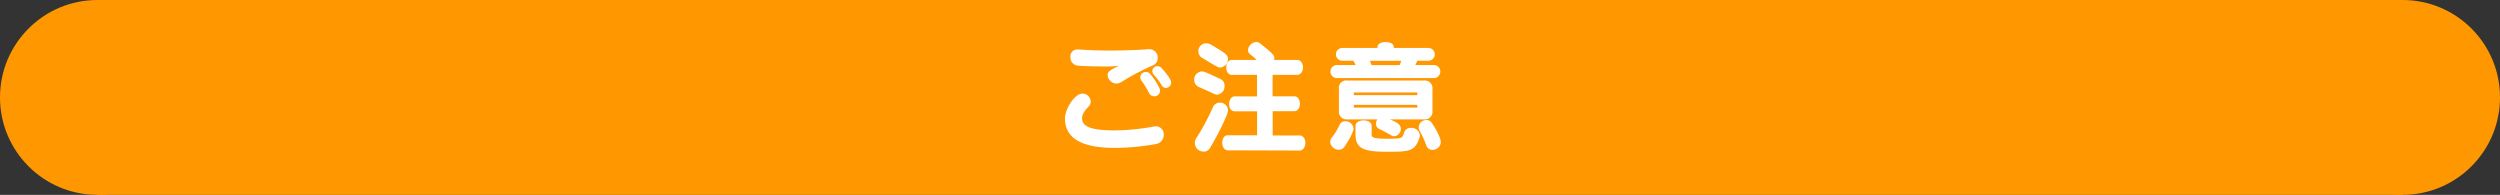
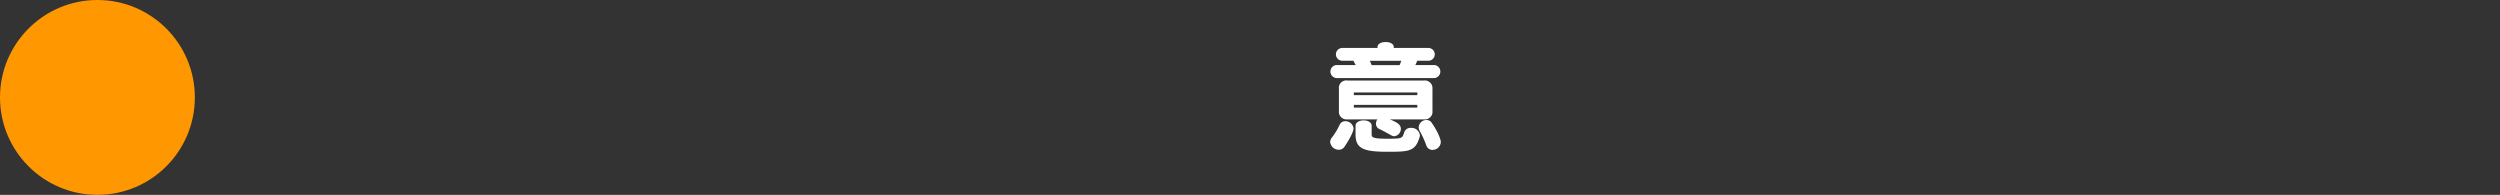
<svg xmlns="http://www.w3.org/2000/svg" id="レイヤー_1" data-name="レイヤー 1" width="650" height="50.67" viewBox="0 0 650 50.67">
  <rect x="0" y="0" width="650" height="50.67" fill="#333333" stroke="none" />
  <defs>
    <style>
      .cls-1 {
        fill: #ff9700;
      }

      .cls-2 {
        fill: #fff;
      }
    </style>
  </defs>
  <circle class="cls-1" cx="25.33" cy="25.33" r="25.33" />
-   <circle class="cls-1" cx="624.67" cy="25.33" r="25.33" />
-   <rect class="cls-1" x="25.33" width="599.33" height="50.67" />
  <g>
-     <path class="cls-2" d="M289.82,694.41c-9.12,0-12.93-2.82-12.93-7.68,0-2.31,2.43-6.43,4.58-6.43a2.12,2.12,0,0,1,2.11,2.08,1.74,1.74,0,0,1-.48,1.21c-.93,1-1.76,1.95-1.76,3.14,0,2,2,3.13,8.48,3.13a57.25,57.25,0,0,0,10.14-1,3.71,3.71,0,0,1,.54-.06,2.07,2.07,0,0,1,2.08,2.2,2.39,2.39,0,0,1-2,2.4A60.6,60.6,0,0,1,289.82,694.41Zm-9.51-25.6c2.21.19,5.44.29,7.91.29,3.45,0,7.87-.13,10.33-.35.1,0,.19,0,.29,0A2.15,2.15,0,0,1,301,671a2,2,0,0,1-1.15,1.92,60.81,60.81,0,0,0-8.16,4.28,2.57,2.57,0,0,1-1.41.48,2.36,2.36,0,0,1-2.3-2.17c0-.77.22-1.12,3-2.5a18.91,18.91,0,0,1-2.59.23c-2.08,0-5.85,0-8.32-.23a2.14,2.14,0,0,1-1.76-2.27,1.77,1.77,0,0,1,1.83-1.92ZM300.12,681a1.51,1.51,0,0,1-1.38-.89,22.9,22.9,0,0,0-1.95-3.17,1.57,1.57,0,0,1-.32-.9,1.41,1.41,0,0,1,1.44-1.37,1.59,1.59,0,0,1,1.25.64,20.52,20.52,0,0,1,2.27,3.49,1.64,1.64,0,0,1,.19.76A1.49,1.49,0,0,1,300.12,681Zm1.86-2.94a22.07,22.07,0,0,0-2-2.72,1.39,1.39,0,0,1-.38-.93,1.33,1.33,0,0,1,1.38-1.25,1.42,1.42,0,0,1,1.05.52c.13.16,2.47,2.65,2.47,3.74a1.42,1.42,0,0,1-1.38,1.41A1.35,1.35,0,0,1,302,678.09Z" transform="translate(0 -655.96)" />
-     <path class="cls-2" d="M315.64,680.36c-1.44-.67-2.78-1.28-3.9-1.76a2,2,0,0,1-1.25-1.89,2.1,2.1,0,0,1,2-2.17c.57,0,1,.16,4.89,2a1.8,1.8,0,0,1,1,1.73,2.15,2.15,0,0,1-1.92,2.3A2.32,2.32,0,0,1,315.64,680.36Zm-2.75,15a2.24,2.24,0,0,1-2.24-2.18,2.51,2.51,0,0,1,.45-1.4,57.17,57.17,0,0,0,4.22-7.88,2,2,0,0,1,1.89-1.27,2.08,2.08,0,0,1,2.08,2c0,1-2.37,5.89-4.58,9.63A2,2,0,0,1,312.89,695.4Zm-1.31-26.14a2,2,0,0,1,2-2,2.62,2.62,0,0,1,1.22.32c4.29,2.5,4.45,2.78,4.45,3.81a2.16,2.16,0,0,1-2,2.17c-.45,0-.57,0-4.54-2.43A2,2,0,0,1,311.58,669.26Zm7.68,25.82c-1,0-1.47-1-1.47-2s.48-1.92,1.47-1.92h7.58V684.9H321c-1,0-1.44-1-1.44-1.88s.48-2,1.44-2h5.82v-5.6h-6.56c-1,0-1.44-1-1.44-1.95s.48-1.92,1.44-1.92h6.5c-.52-.48-1.09-1-1.73-1.47a1.4,1.4,0,0,1-.55-1.09,2.33,2.33,0,0,1,2.15-2.11,1.52,1.52,0,0,1,.93.32c3.58,2.82,3.77,3.17,3.77,3.9a2.66,2.66,0,0,1-.06.45h6c1,0,1.51,1,1.51,1.92s-.51,1.95-1.51,1.95h-6.4V681h5.64c1,0,1.47,1,1.47,1.92s-.48,1.95-1.47,1.95H330.9v6.31h7c1,0,1.5,1,1.5,1.92s-.51,2-1.5,2Z" transform="translate(0 -655.96)" />
    <path class="cls-2" d="M347.48,676.26a1.7,1.7,0,0,1,0-3.39h5c-.19-.38-.41-.76-.6-1.12H349a1.66,1.66,0,1,1,0-3.32h9.15v-.23c0-.89,1.06-1.31,2.12-1.31s2.11.42,2.11,1.31v.23h9a1.66,1.66,0,1,1,0,3.32H368.5c-.16.36-.32.74-.51,1.12h4.93a1.7,1.7,0,0,1,0,3.39Zm.61,18.63a2.23,2.23,0,0,1-2.24-2,1.89,1.89,0,0,1,.45-1.18,16.79,16.79,0,0,0,2-3.3,1.56,1.56,0,0,1,1.47-.93,2.1,2.1,0,0,1,2.15,1.89c0,.83-1.12,2.95-2.4,4.8A1.67,1.67,0,0,1,348.09,694.89ZM361.37,687c1.63.7,2.85,1.24,2.85,2.46a1.92,1.92,0,0,1-1.73,1.92,1.39,1.39,0,0,1-.74-.22c-1.15-.64-2.24-1.25-3-1.6a1.51,1.51,0,0,1-1-1.41,1.87,1.87,0,0,1,.38-1.15h-7.8a2,2,0,0,1-2.21-2.24v-5.7a1.93,1.93,0,0,1,2.21-2.17h19.87a2,2,0,0,1,2.24,2.17v5.7a2,2,0,0,1-2.24,2.24Zm7.13-7H352v.7H368.5Zm0,3.23H352v.7H368.5Zm-11.87,7.68c0,.77.32,1.12,4.13,1.12s3.84-.1,4.32-1.63a1.72,1.72,0,0,1,1.76-1.19,2.19,2.19,0,0,1,2.34,1.92,2,2,0,0,1-.1.55c-1.15,3.61-2.59,3.74-8.29,3.74-6.21,0-8.35-.77-8.35-4.51v-2.24c0-.93,1.06-1.41,2.11-1.41s2.08.48,2.08,1.41Zm-.45-19.14c.13.36.29.74.45,1.12h7.27c.16-.38.32-.76.44-1.12Zm16.29,23.17a1.67,1.67,0,0,1-1.63-1.18,25.25,25.25,0,0,0-1.7-3.72,1.94,1.94,0,0,1-.28-1,2,2,0,0,1,2-1.88,1.6,1.6,0,0,1,1.41.76c1.38,2,2.34,4.13,2.34,5A2.12,2.12,0,0,1,372.47,694.92Z" transform="translate(0 -655.96)" />
  </g>
</svg>